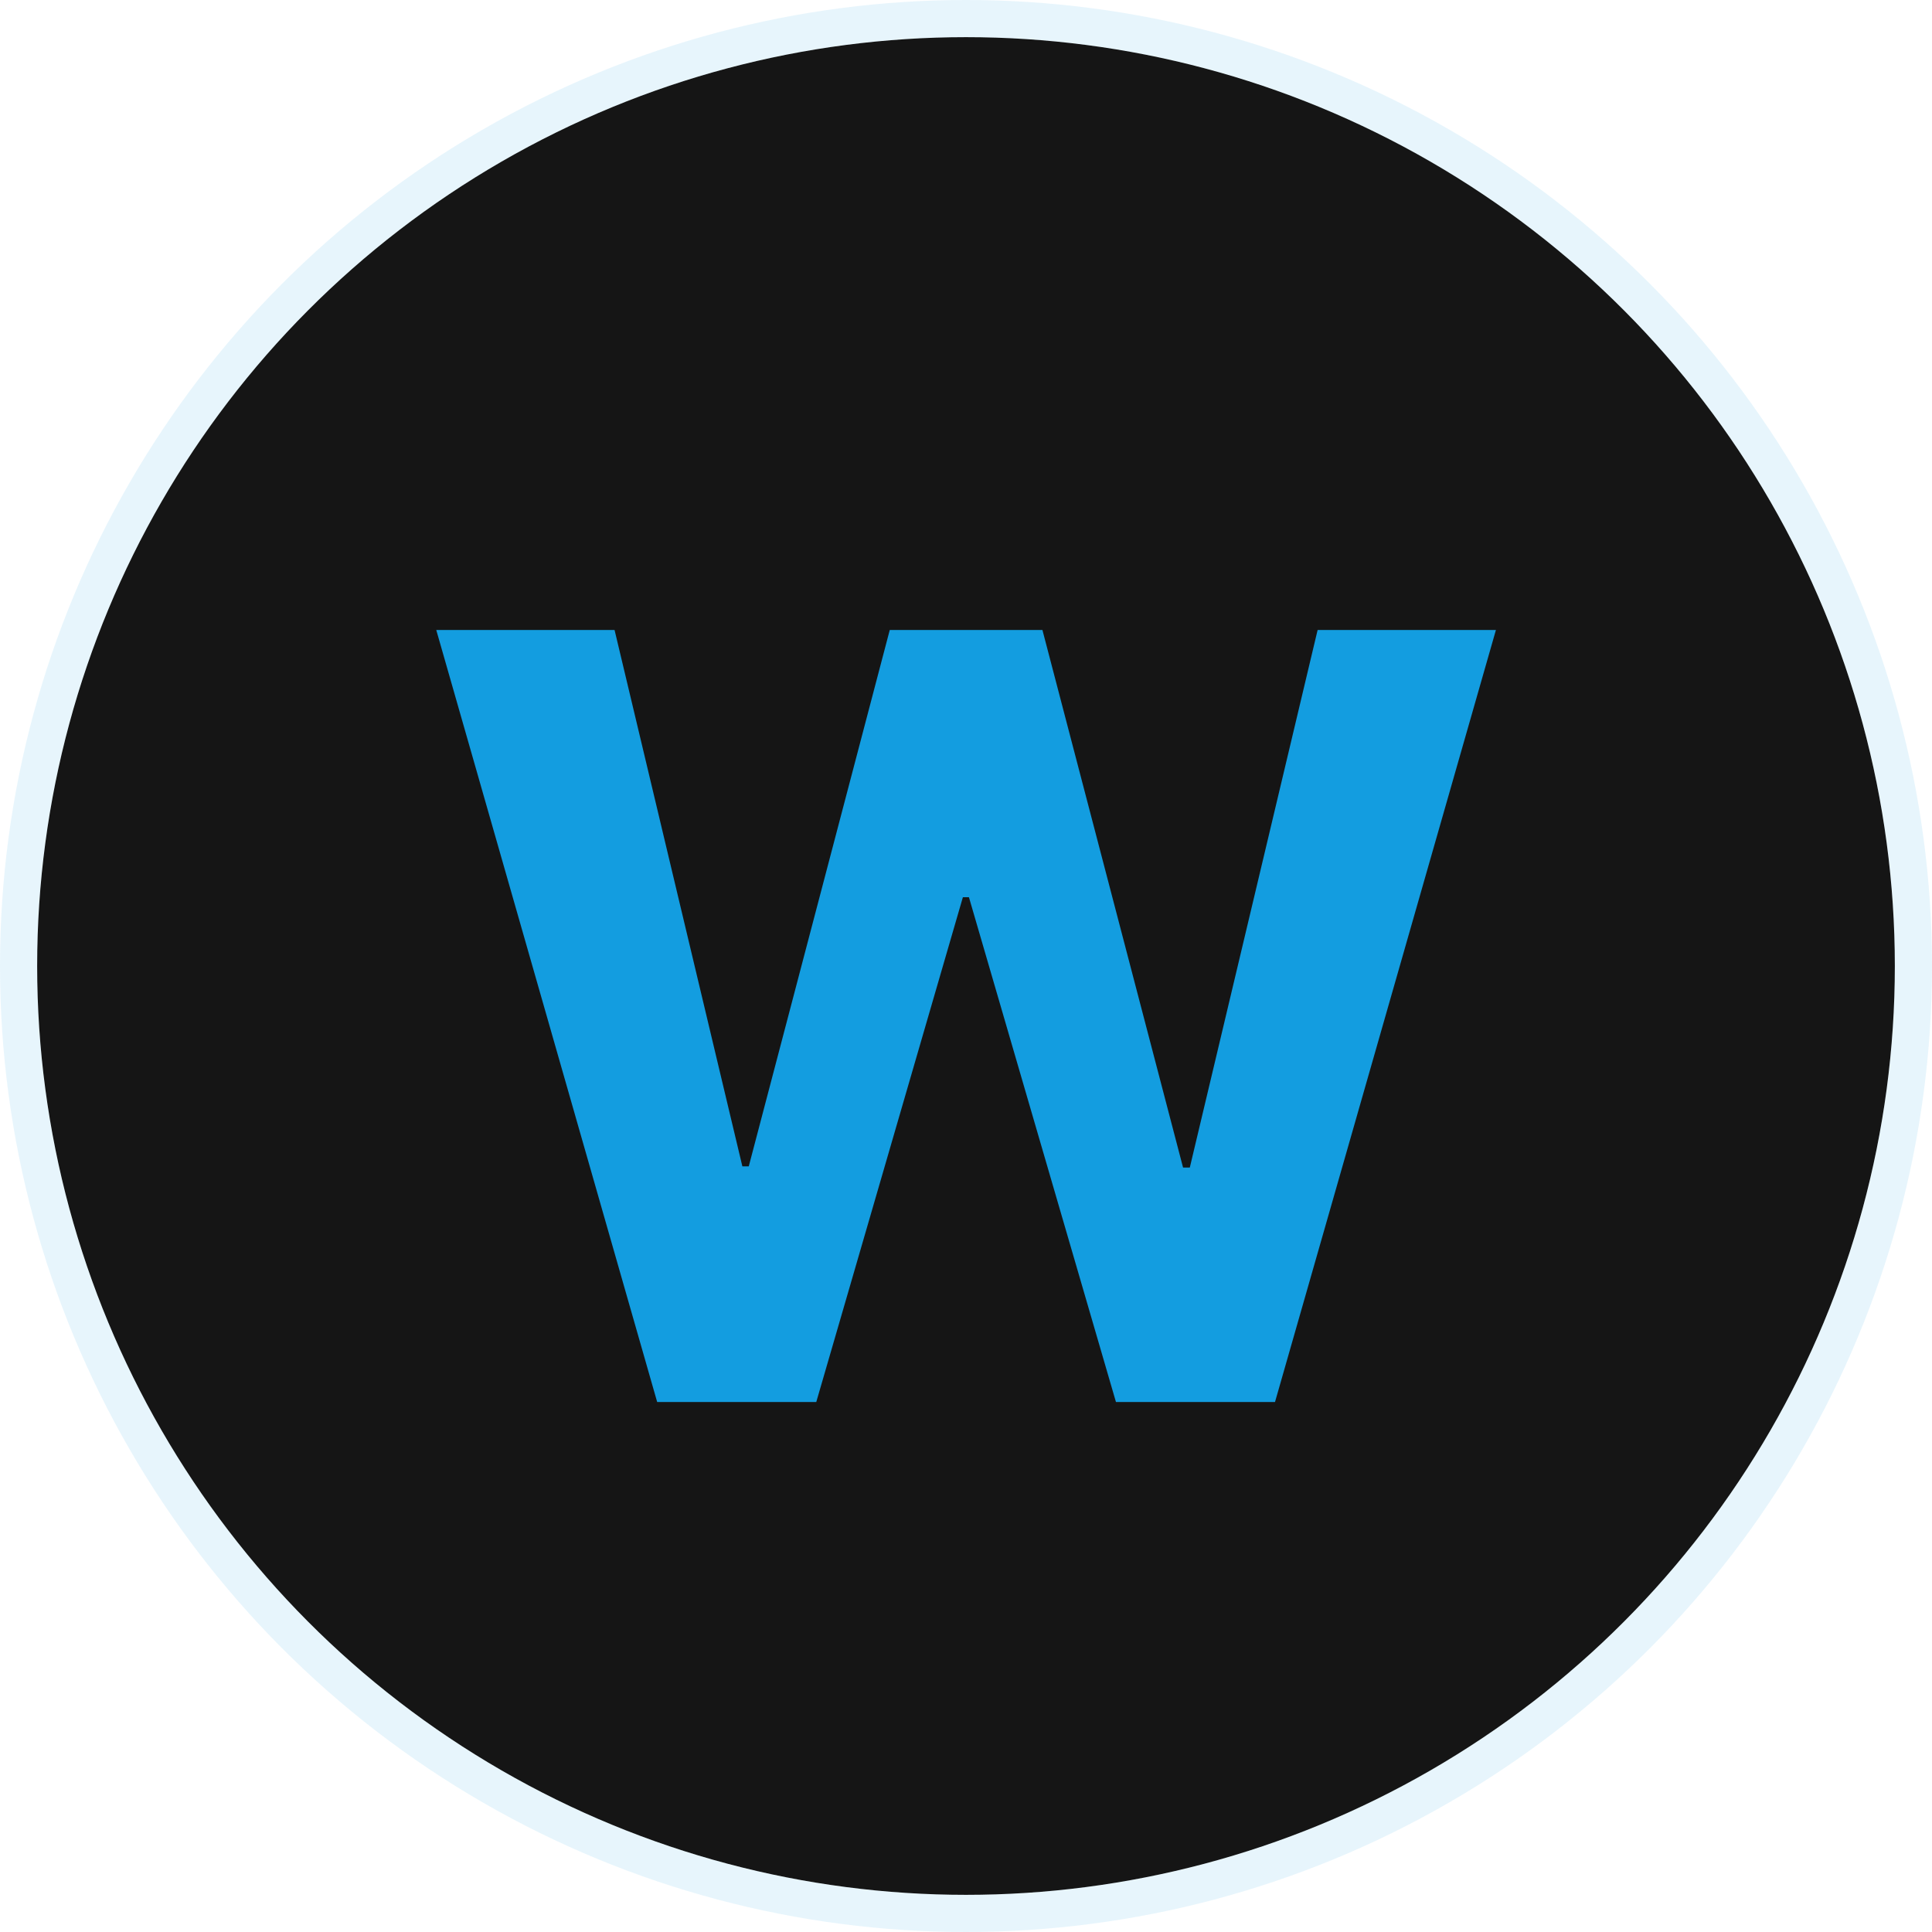
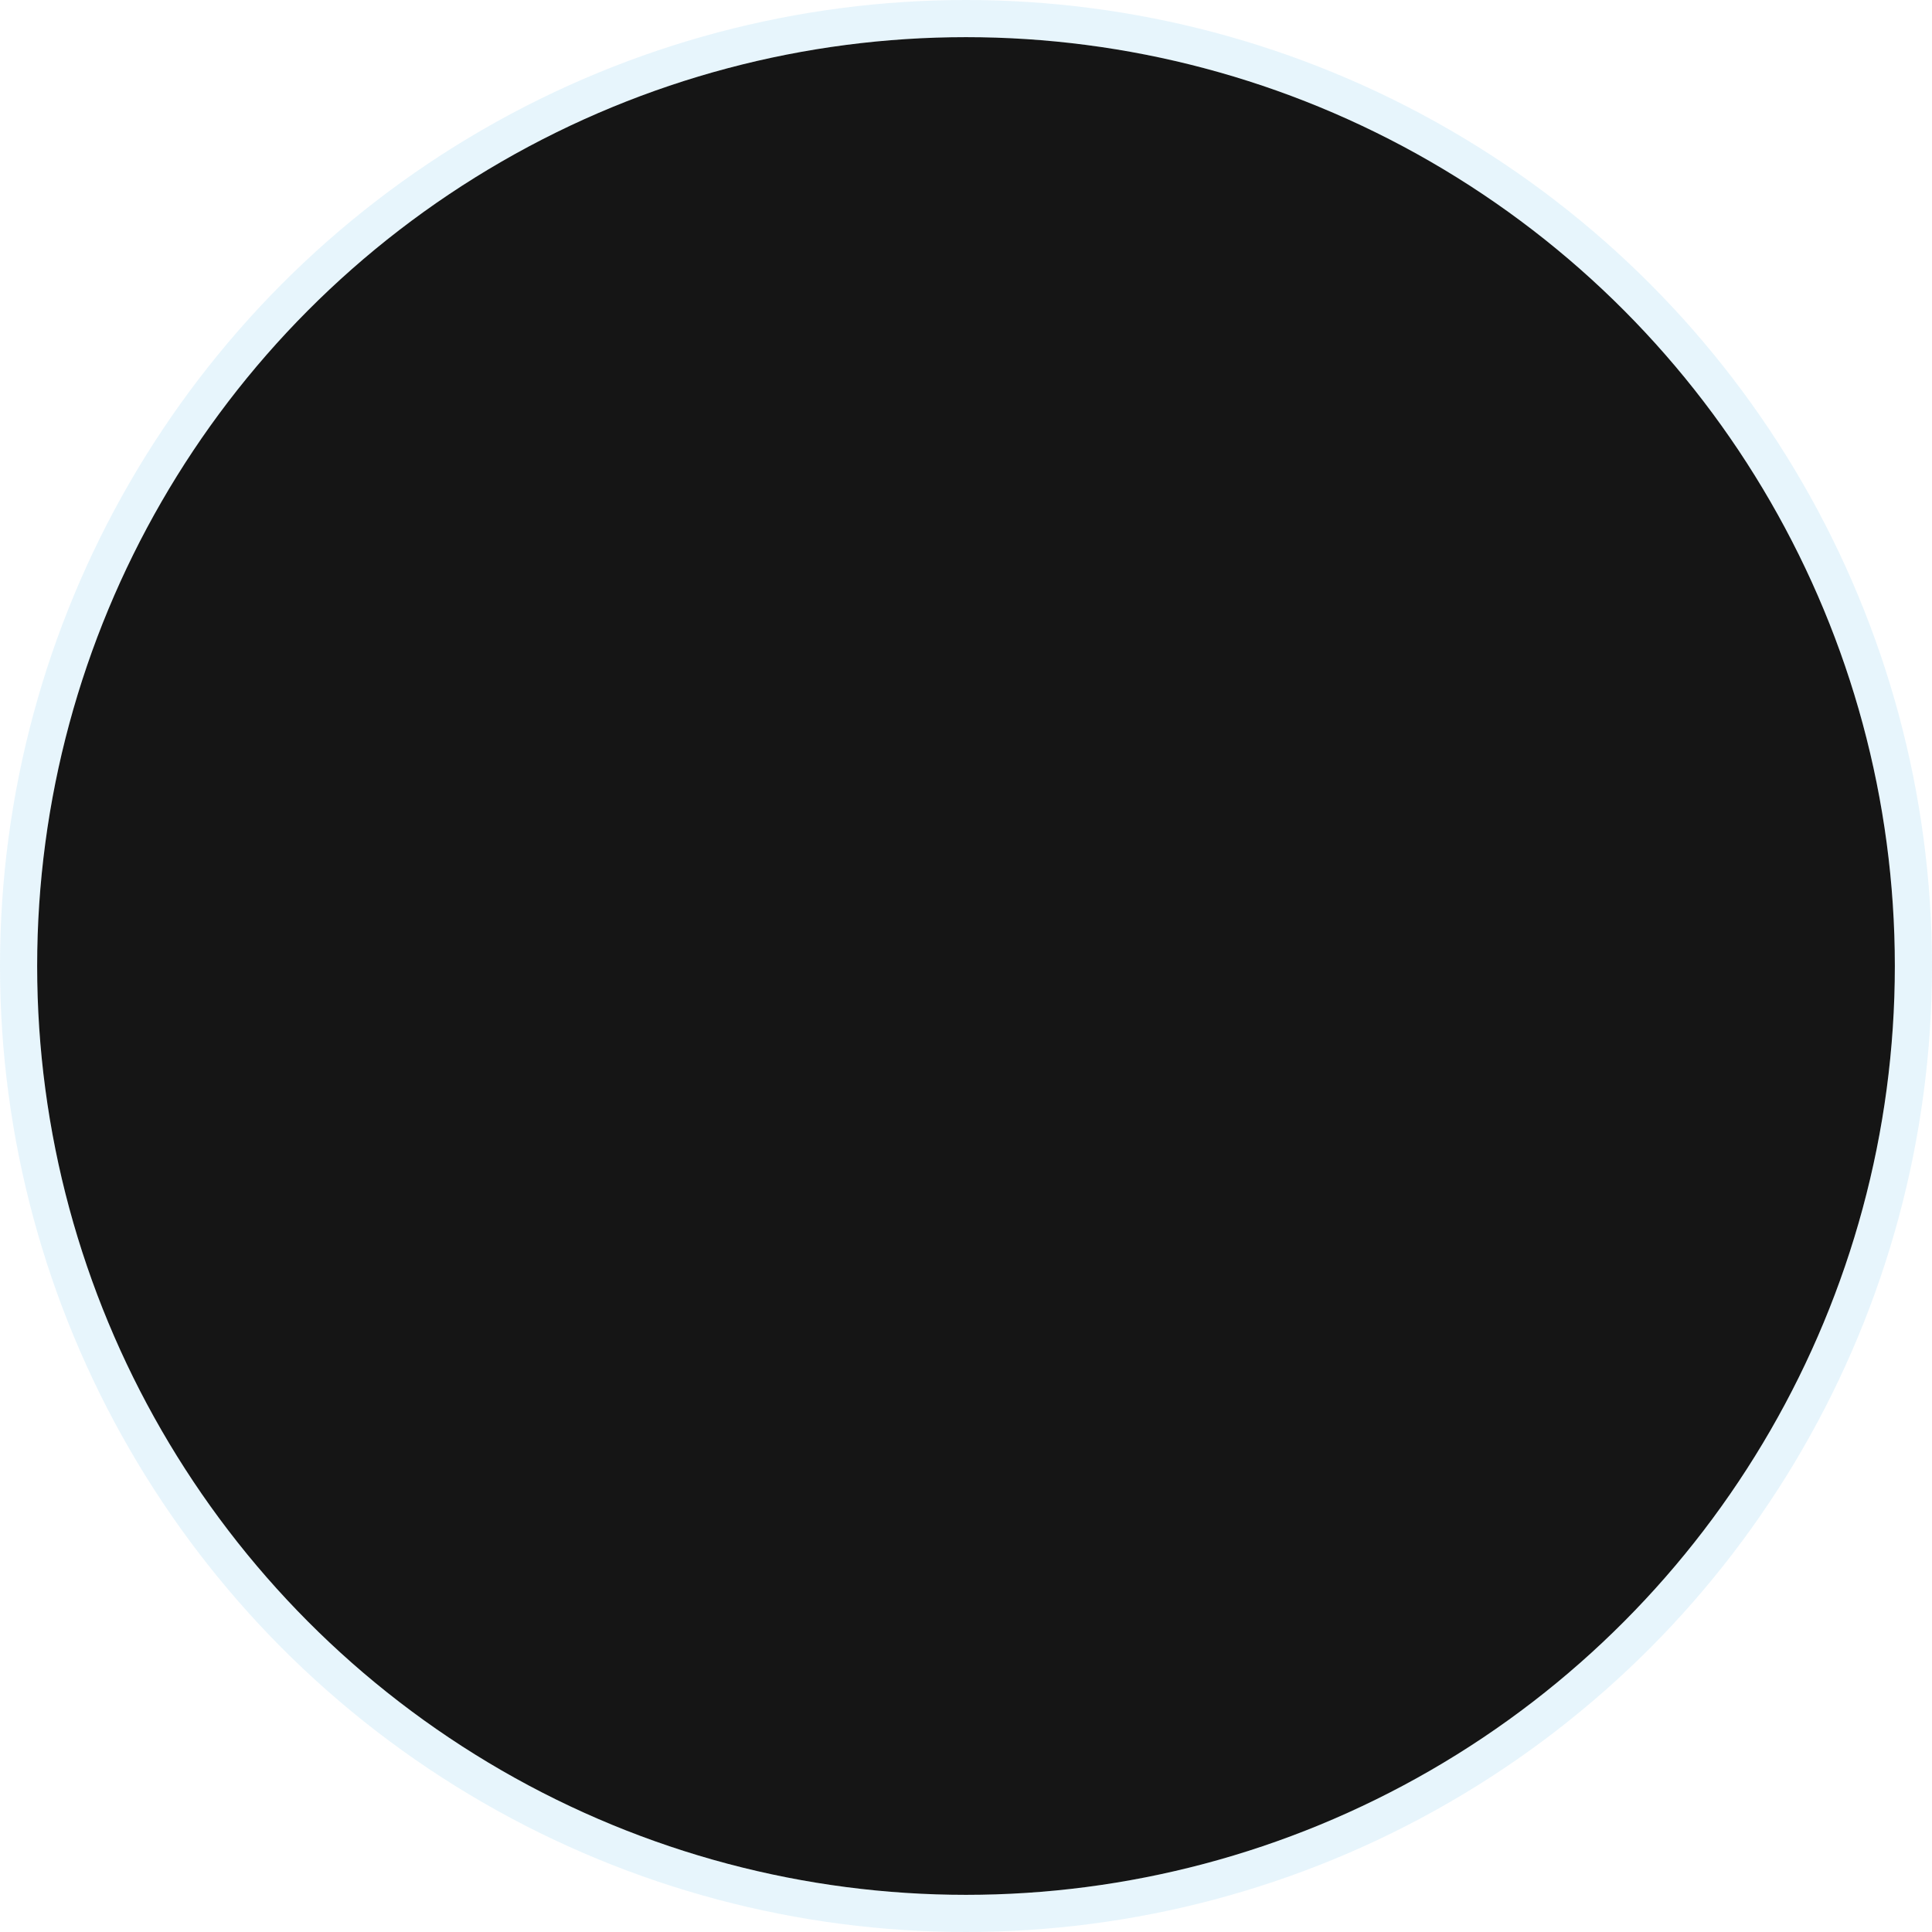
<svg xmlns="http://www.w3.org/2000/svg" width="52" height="52" viewBox="0 0 52 52" fill="none">
  <circle cx="26" cy="26" r="25" fill="#151515" />
  <circle cx="26" cy="26" r="25.5" stroke="#139DE0" stroke-opacity="0.1" />
-   <path d="M17.688 37.735L11.742 16.956H16.541L19.981 31.393H20.153L23.948 16.956H28.057L31.842 31.424H32.024L35.464 16.956H40.263L34.317 37.735H30.036L26.079 24.149H25.916L21.97 37.735H17.688Z" fill="#139DE0" />
</svg>